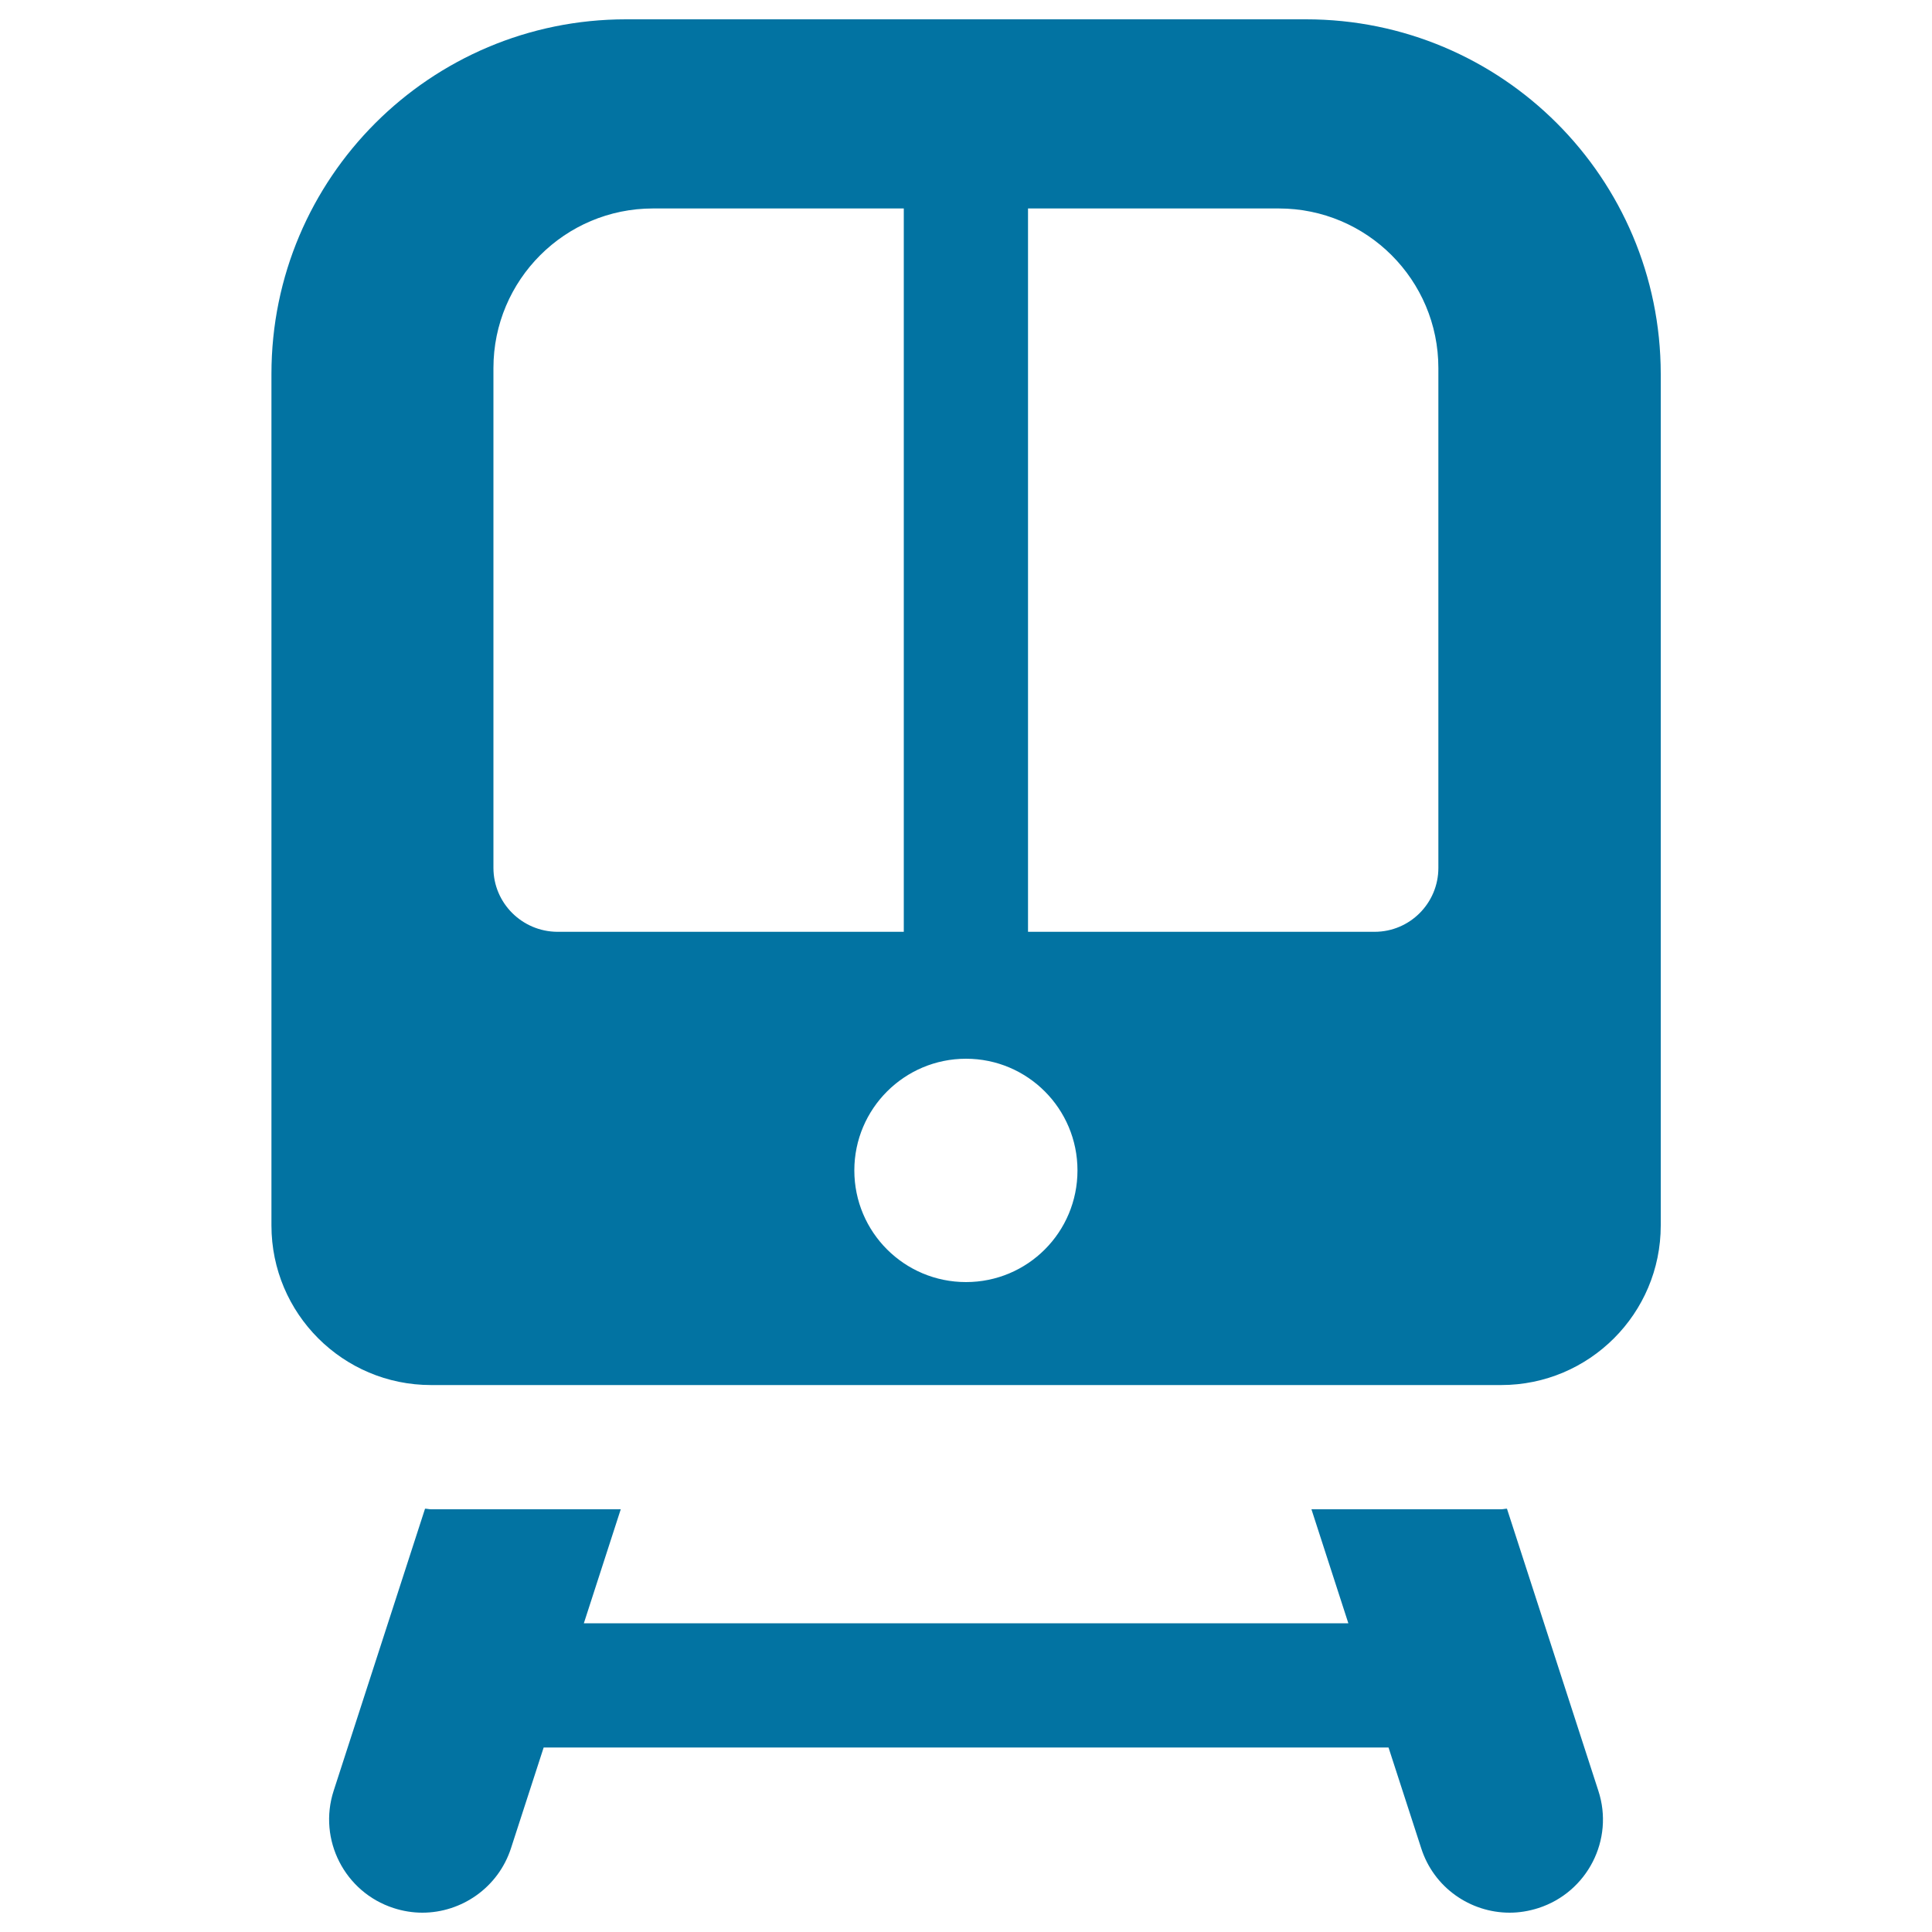
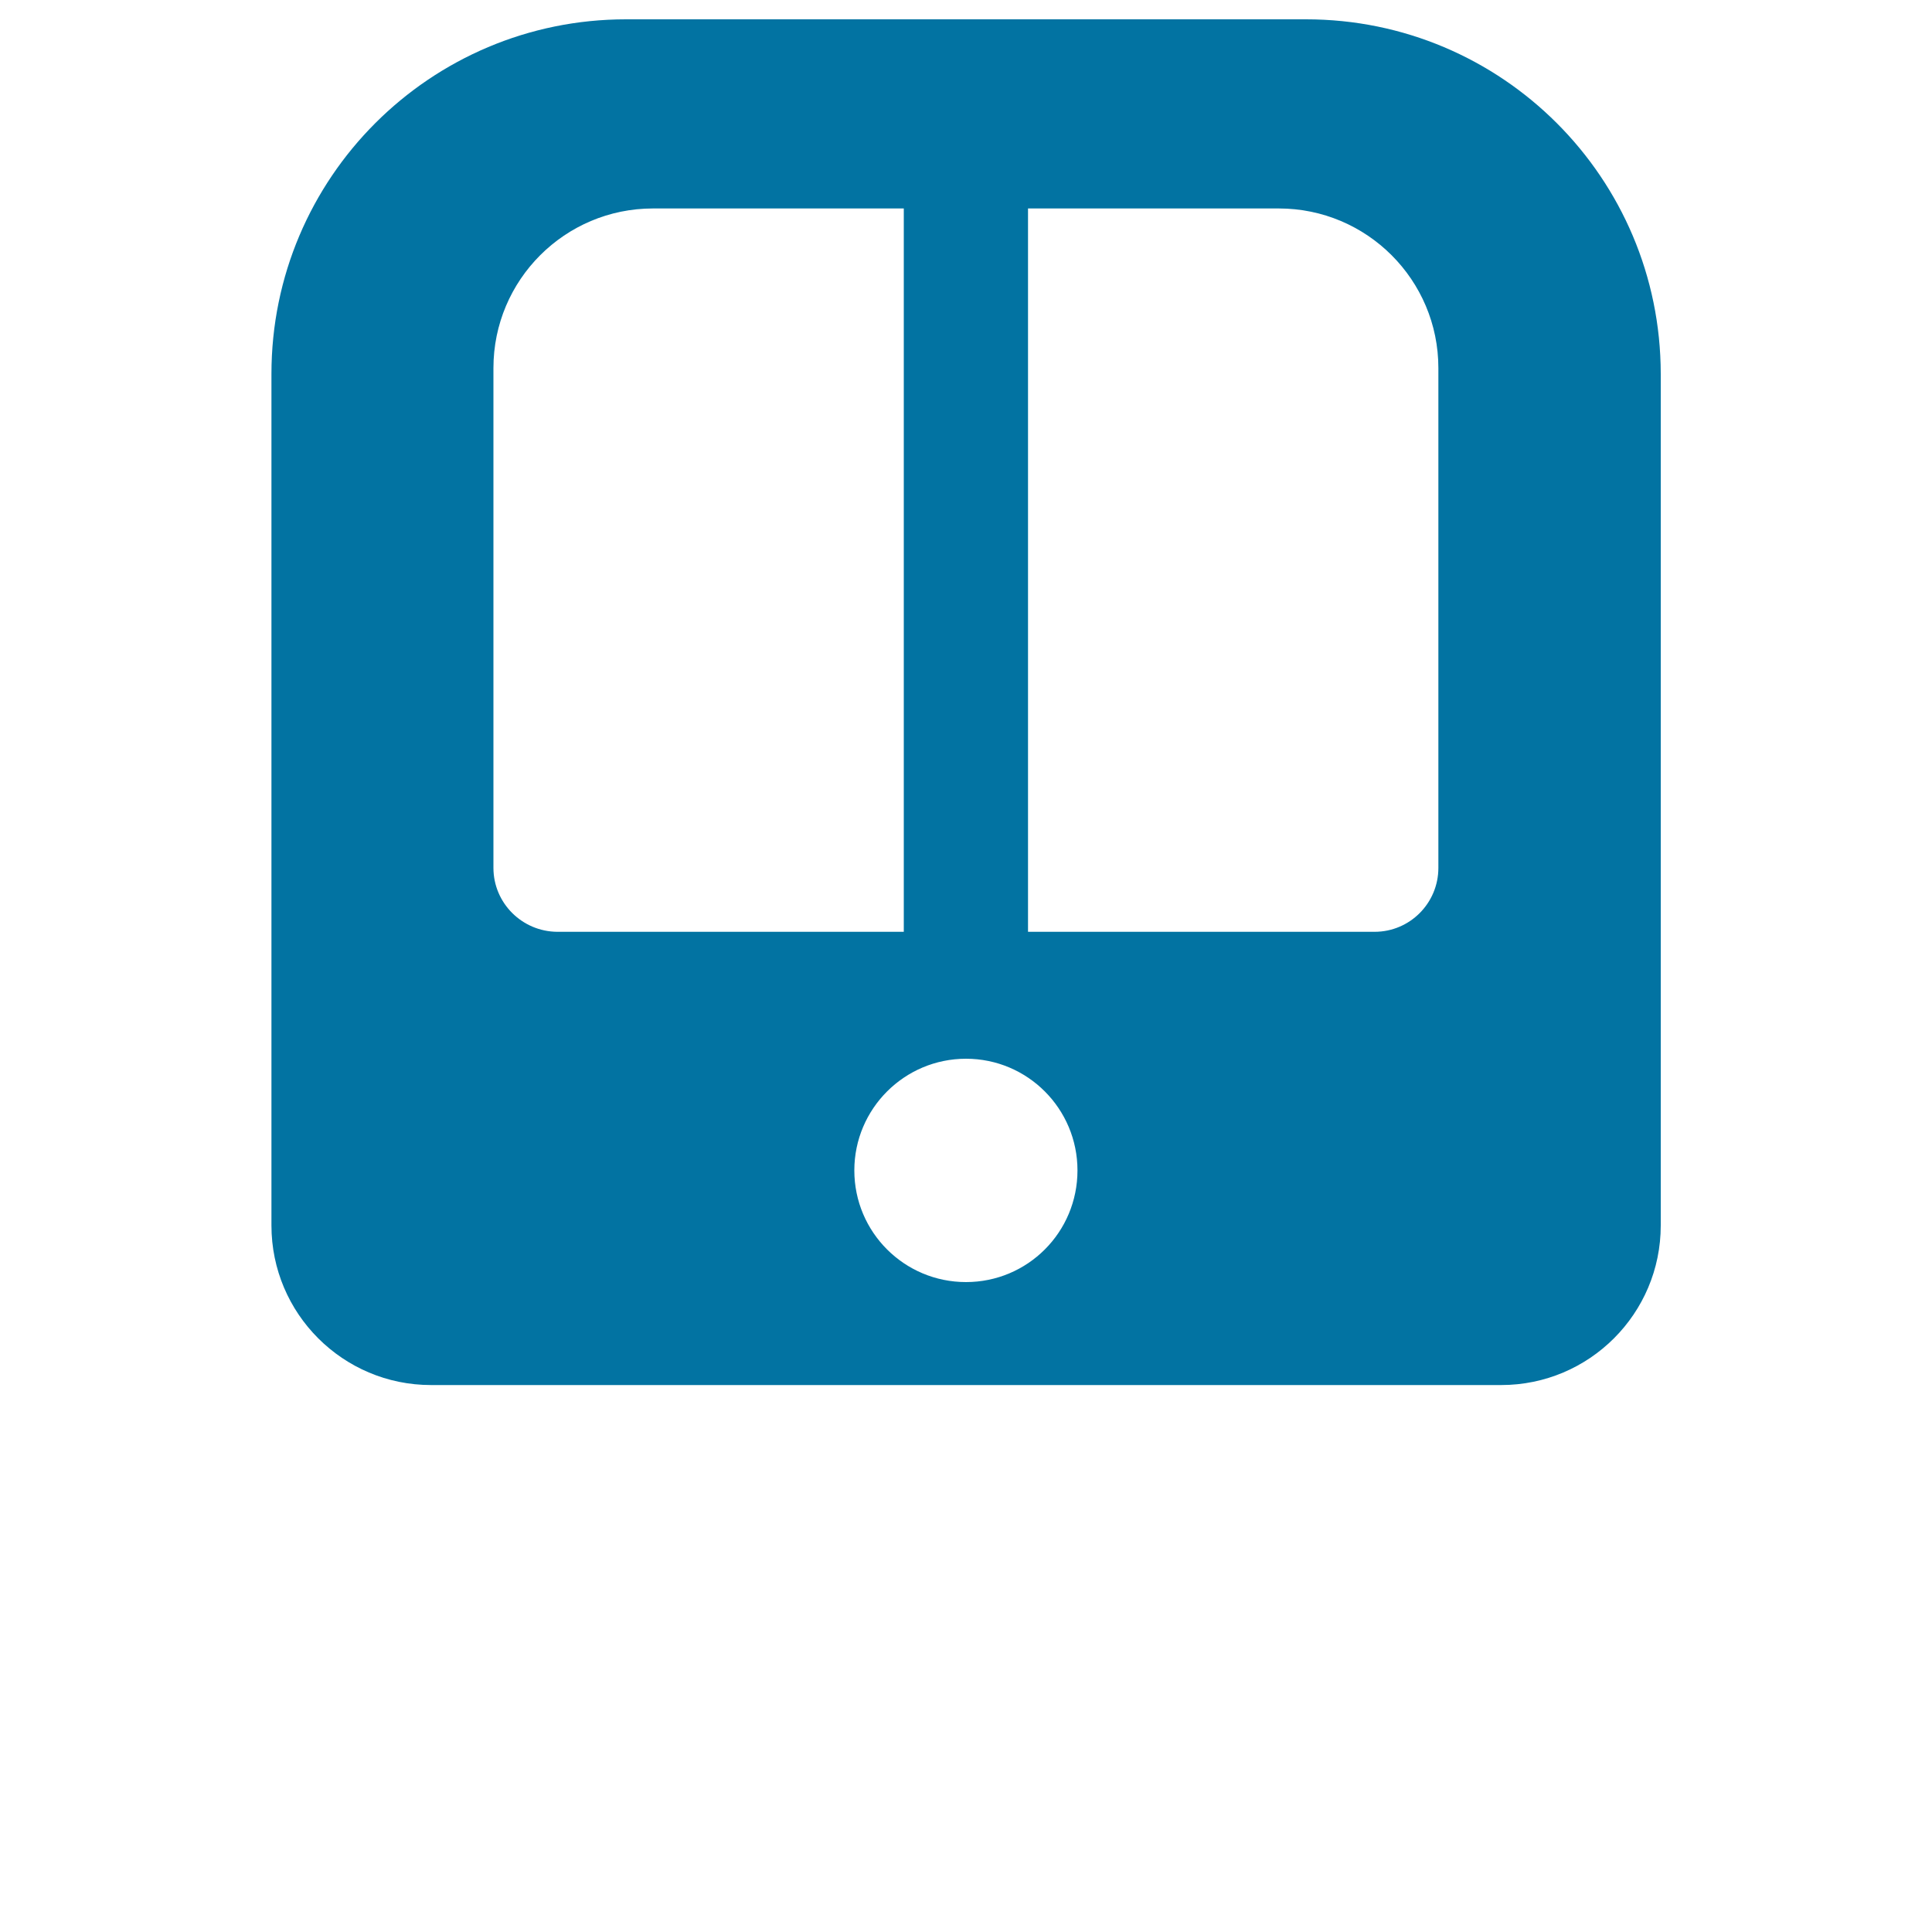
<svg xmlns="http://www.w3.org/2000/svg" viewBox="0 0 1000 1000" style="fill:#0273a2">
  <title>Train SVG icon</title>
  <g id="XMLID_80_">
-     <path id="XMLID_86_" d="M780,780.9c-1,0-2,0.3-3,0.3h-98.2l19.1,59H302.2l19.1-59h-98.2c-1.1,0-2-0.3-3.1-0.3l-47.3,146c-8.2,25.3,5.7,52.5,31,60.7c4.9,1.6,10,2.4,14.9,2.4c20.3,0,39.3-13,45.9-33.4l16.9-52.1h437.3l16.9,52.1C742.1,977,761,990,781.4,990c4.9,0,9.9-0.8,14.9-2.4c25.3-8.2,39.3-35.4,31-60.7L780,780.9z" />
    <path id="XMLID_81_" d="M676,10H324c-101.3,0-183.5,82.1-183.5,183.5v440.8c0,45.6,37,82.6,82.6,82.6h553.9c45.6,0,82.6-37,82.6-82.6V193.5C859.5,92.1,777.4,10,676,10z M255.4,449.2V190.5c0-45.6,37-82.6,82.6-82.6h129.8v374.4H288.5C270.2,482.2,255.4,467.4,255.4,449.2z M500,663.6c-31.9,0-57.8-25.8-57.8-57.8c0-31.9,25.9-57.8,57.8-57.8c31.9,0,57.7,25.9,57.7,57.8C557.7,637.8,531.9,663.6,500,663.6z M744.5,449.2c0,18.3-14.8,33.1-33,33.1H532.1V107.9h129.8c45.6,0,82.6,37,82.6,82.6V449.2z" />
  </g>
</svg>